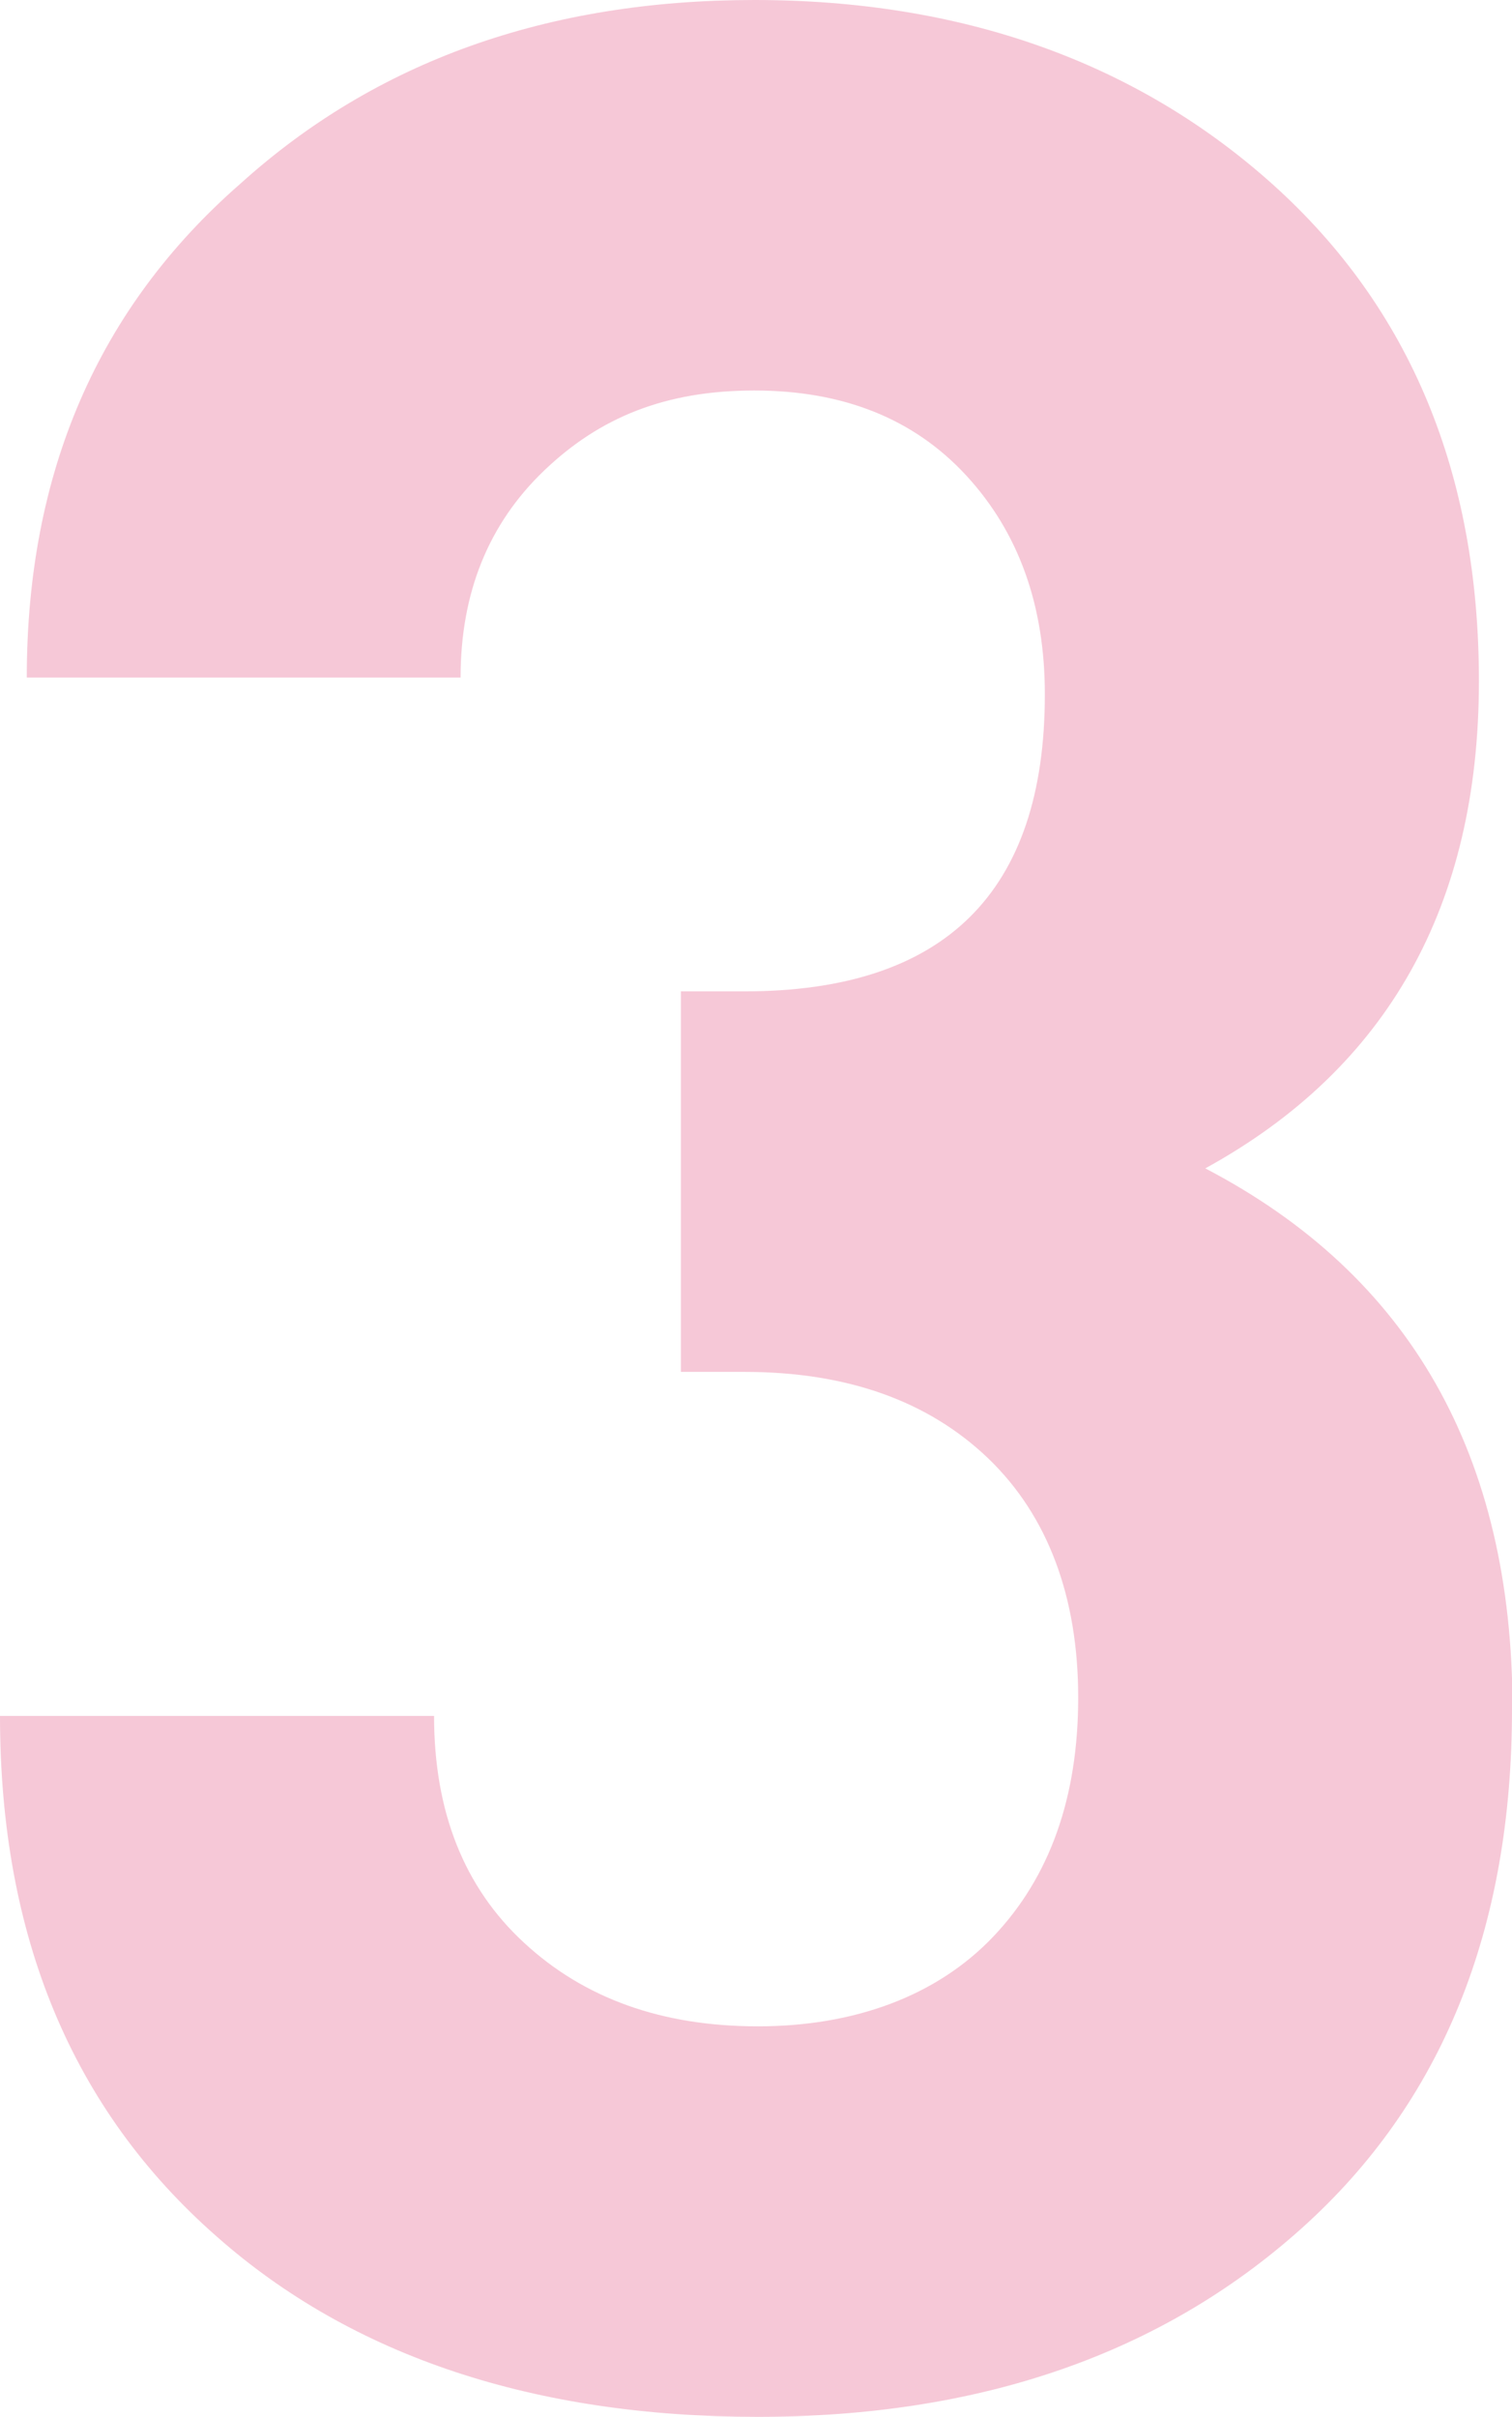
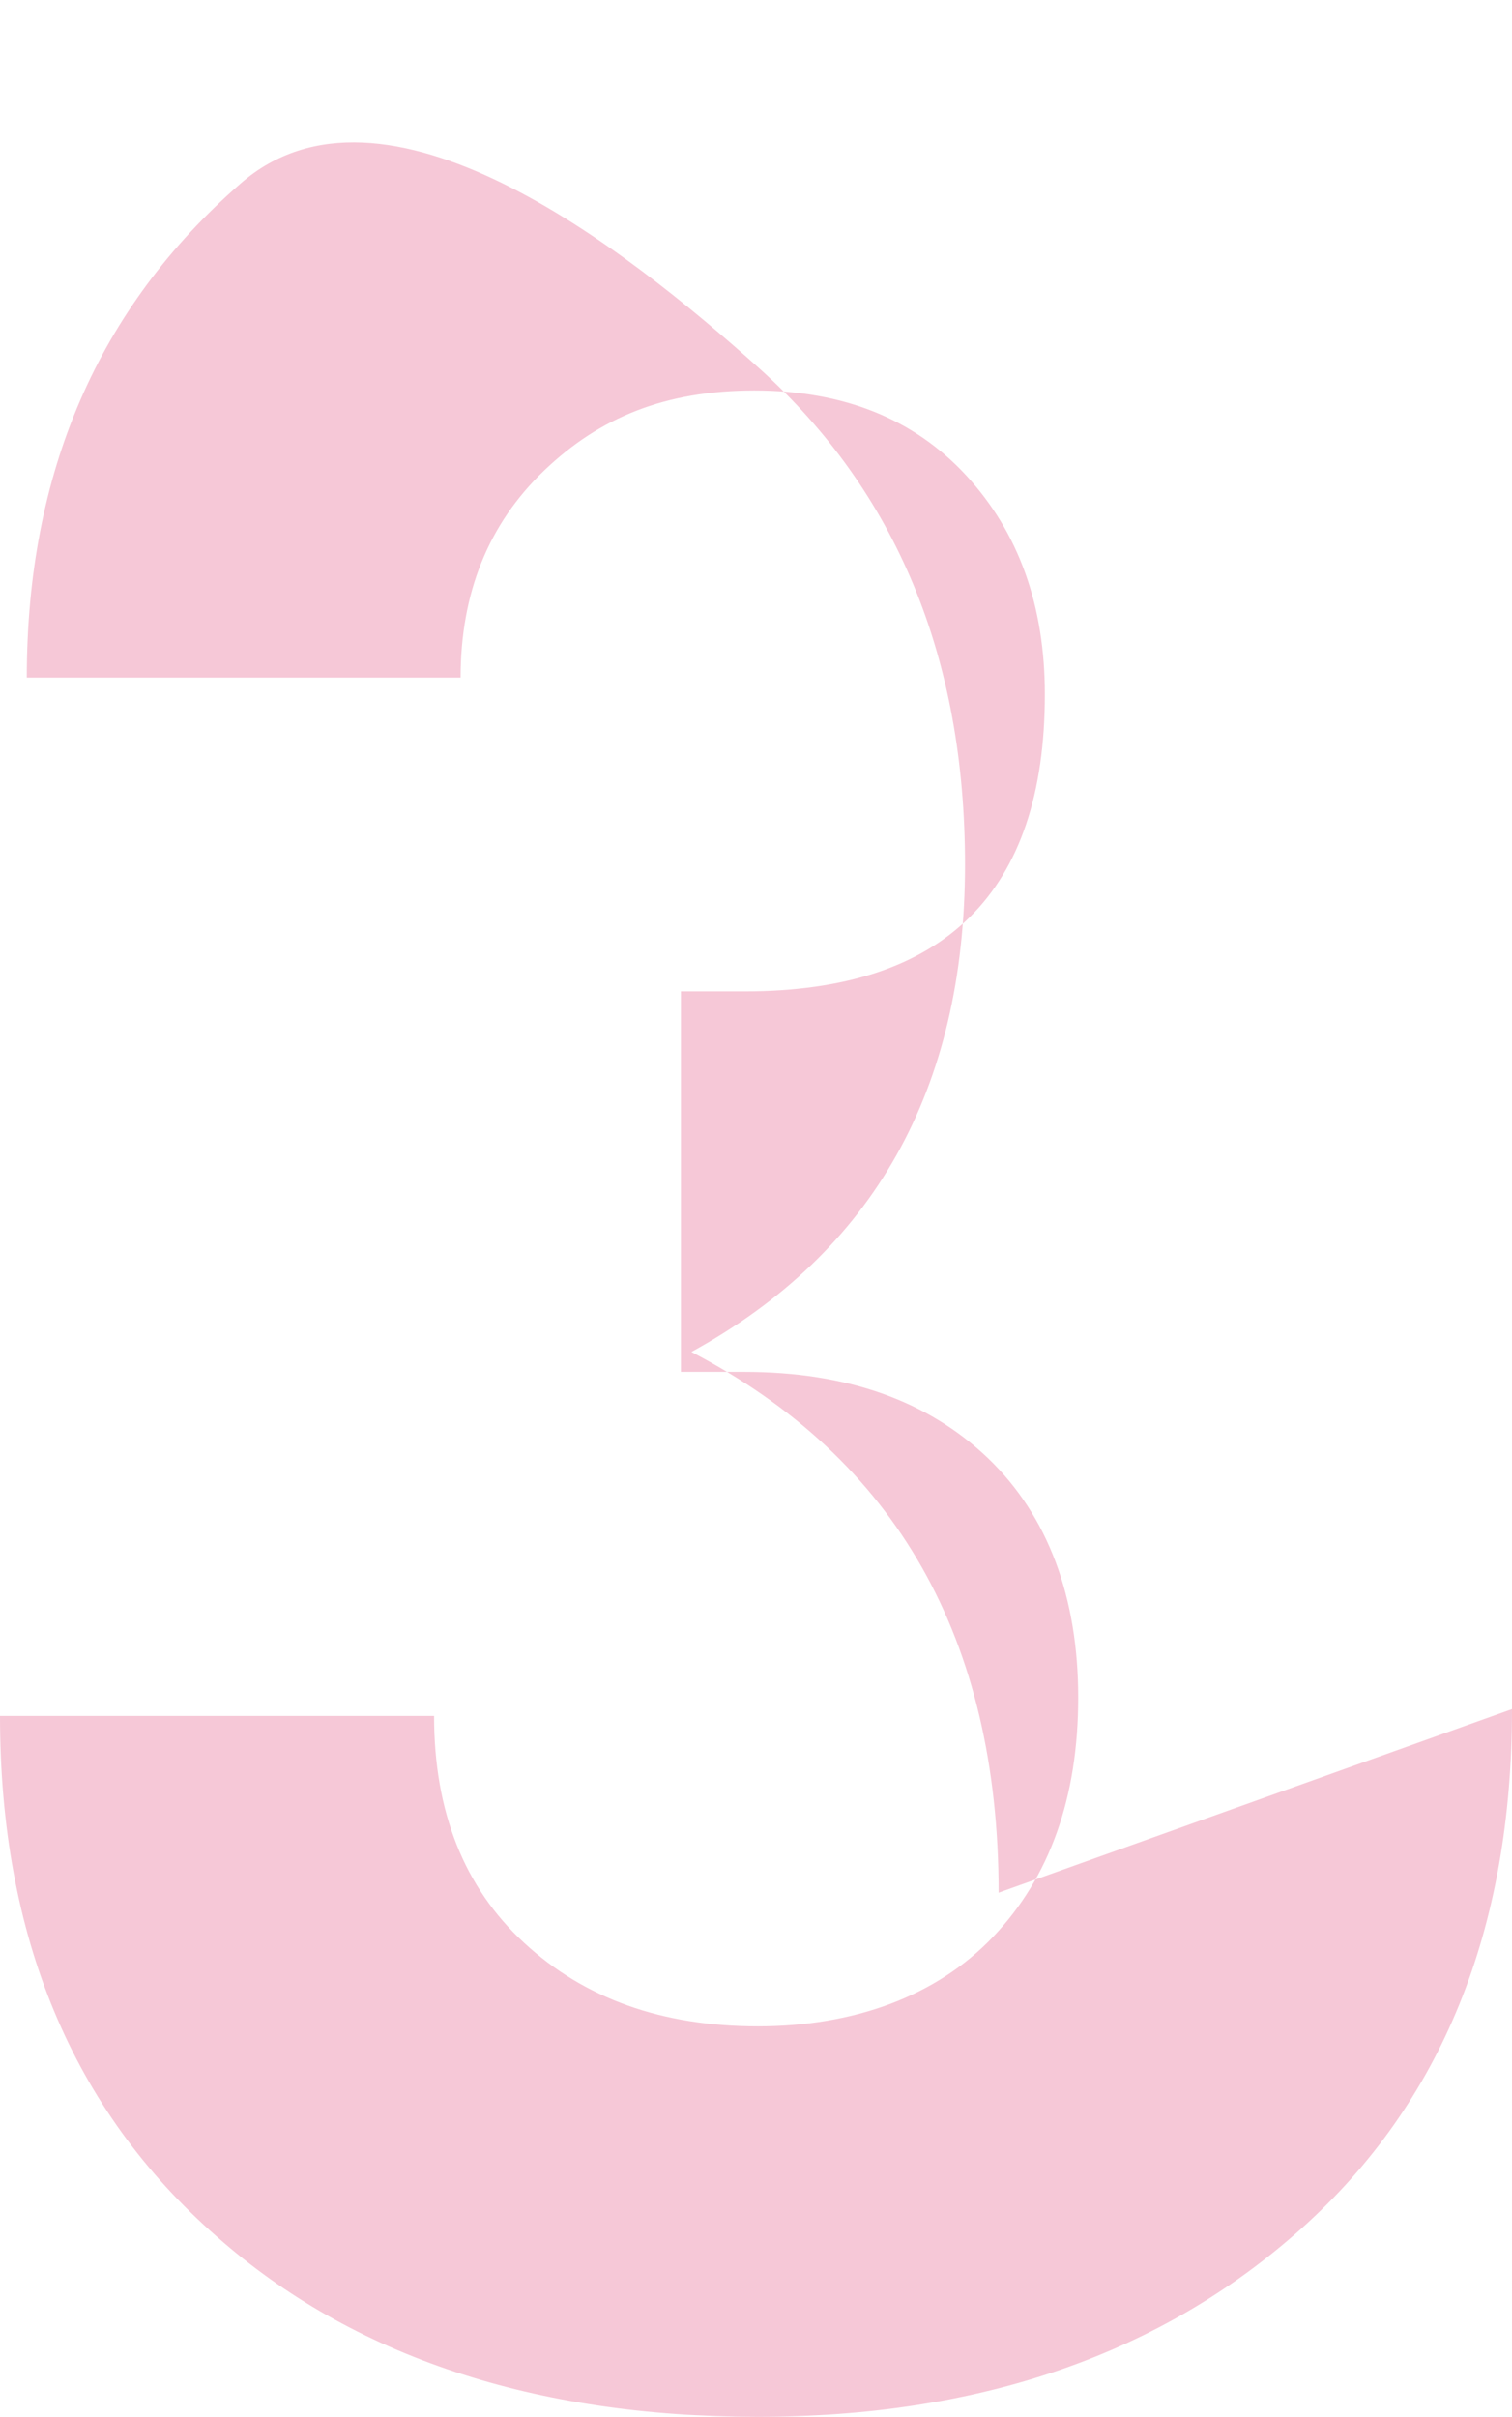
<svg xmlns="http://www.w3.org/2000/svg" id="_レイヤー_2" data-name="レイヤー 2" viewBox="0 0 57.58 92.03">
  <defs>
    <style>
      .cls-1 {
        fill: #f6c8d7;
        stroke-width: 0px;
      }
    </style>
  </defs>
  <g id="content">
-     <path class="cls-1" d="M57.58,65.08c0,8.39-2.67,14.98-8.01,19.77-5.34,4.79-12.25,7.18-20.72,7.18s-15.42-2.29-20.59-6.86c-5.51-4.83-8.26-11.44-8.26-19.83h16.53c0,3.64,1.14,6.53,3.43,8.64,2.29,2.12,5.25,3.18,8.9,3.18s6.8-1.14,8.96-3.41,3.24-5.31,3.24-9.11-1.14-6.91-3.43-9.11c-2.29-2.19-5.38-3.29-9.28-3.29h-2.42v-14.49h2.42c7.63,0,11.44-3.77,11.44-11.31,0-3.39-1-6.17-2.99-8.33-1.99-2.16-4.68-3.24-8.07-3.24s-5.89,1.02-8.01,3.05c-2.12,2.03-3.18,4.66-3.18,7.88H1.02c0-7.8,2.71-14.07,8.14-18.81C14.32,2.33,20.85,0,28.73,0s14.55,2.35,19.77,7.05c5.21,4.7,7.82,11,7.82,18.88,0,8.56-3.48,14.75-10.42,18.56,7.8,4.07,11.7,10.93,11.7,20.59Z" />
+     <path class="cls-1" d="M57.58,65.08c0,8.39-2.67,14.98-8.01,19.77-5.34,4.79-12.25,7.18-20.72,7.18s-15.42-2.29-20.59-6.86c-5.51-4.83-8.26-11.44-8.26-19.83h16.53c0,3.64,1.14,6.53,3.43,8.64,2.29,2.12,5.25,3.18,8.9,3.18s6.8-1.14,8.96-3.41,3.24-5.31,3.24-9.11-1.14-6.91-3.43-9.11c-2.29-2.19-5.38-3.29-9.28-3.29h-2.42v-14.49h2.42c7.63,0,11.44-3.77,11.44-11.31,0-3.39-1-6.17-2.99-8.33-1.99-2.16-4.68-3.24-8.07-3.24s-5.89,1.02-8.01,3.05c-2.12,2.03-3.18,4.66-3.18,7.88H1.02c0-7.8,2.71-14.07,8.14-18.81s14.55,2.35,19.77,7.05c5.21,4.7,7.82,11,7.82,18.88,0,8.56-3.48,14.75-10.42,18.56,7.8,4.07,11.7,10.93,11.7,20.59Z" />
  </g>
</svg>